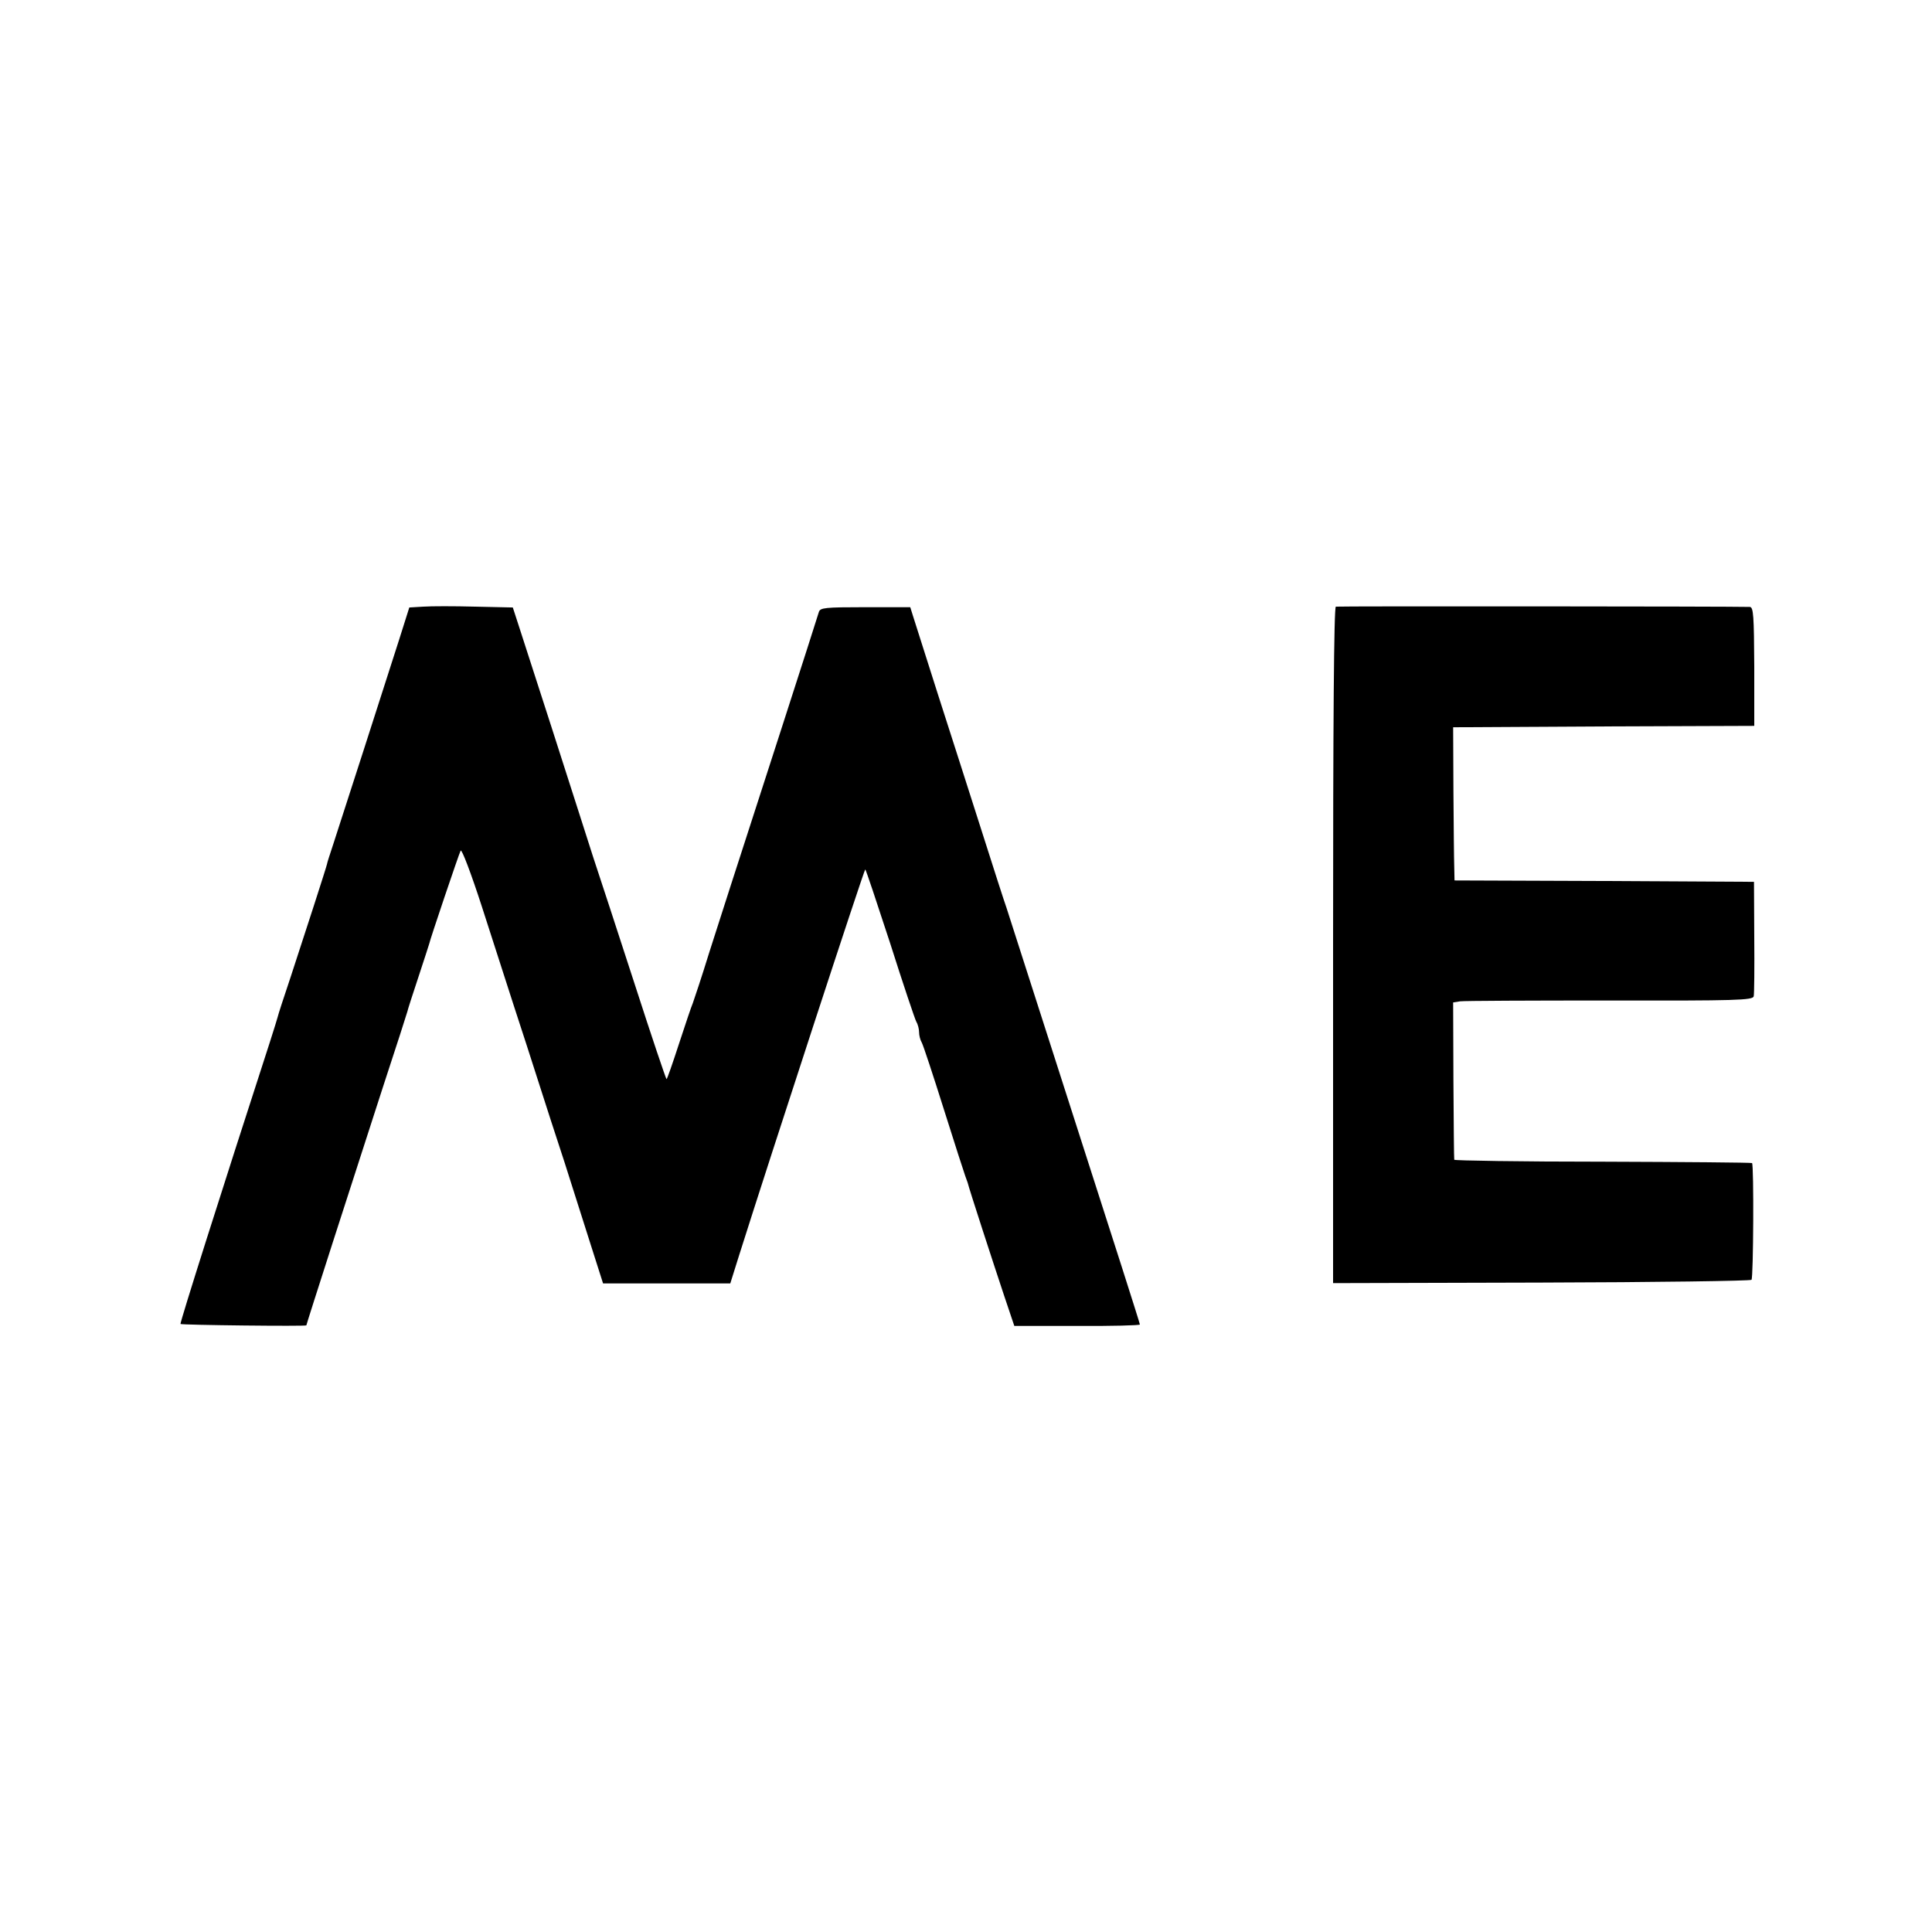
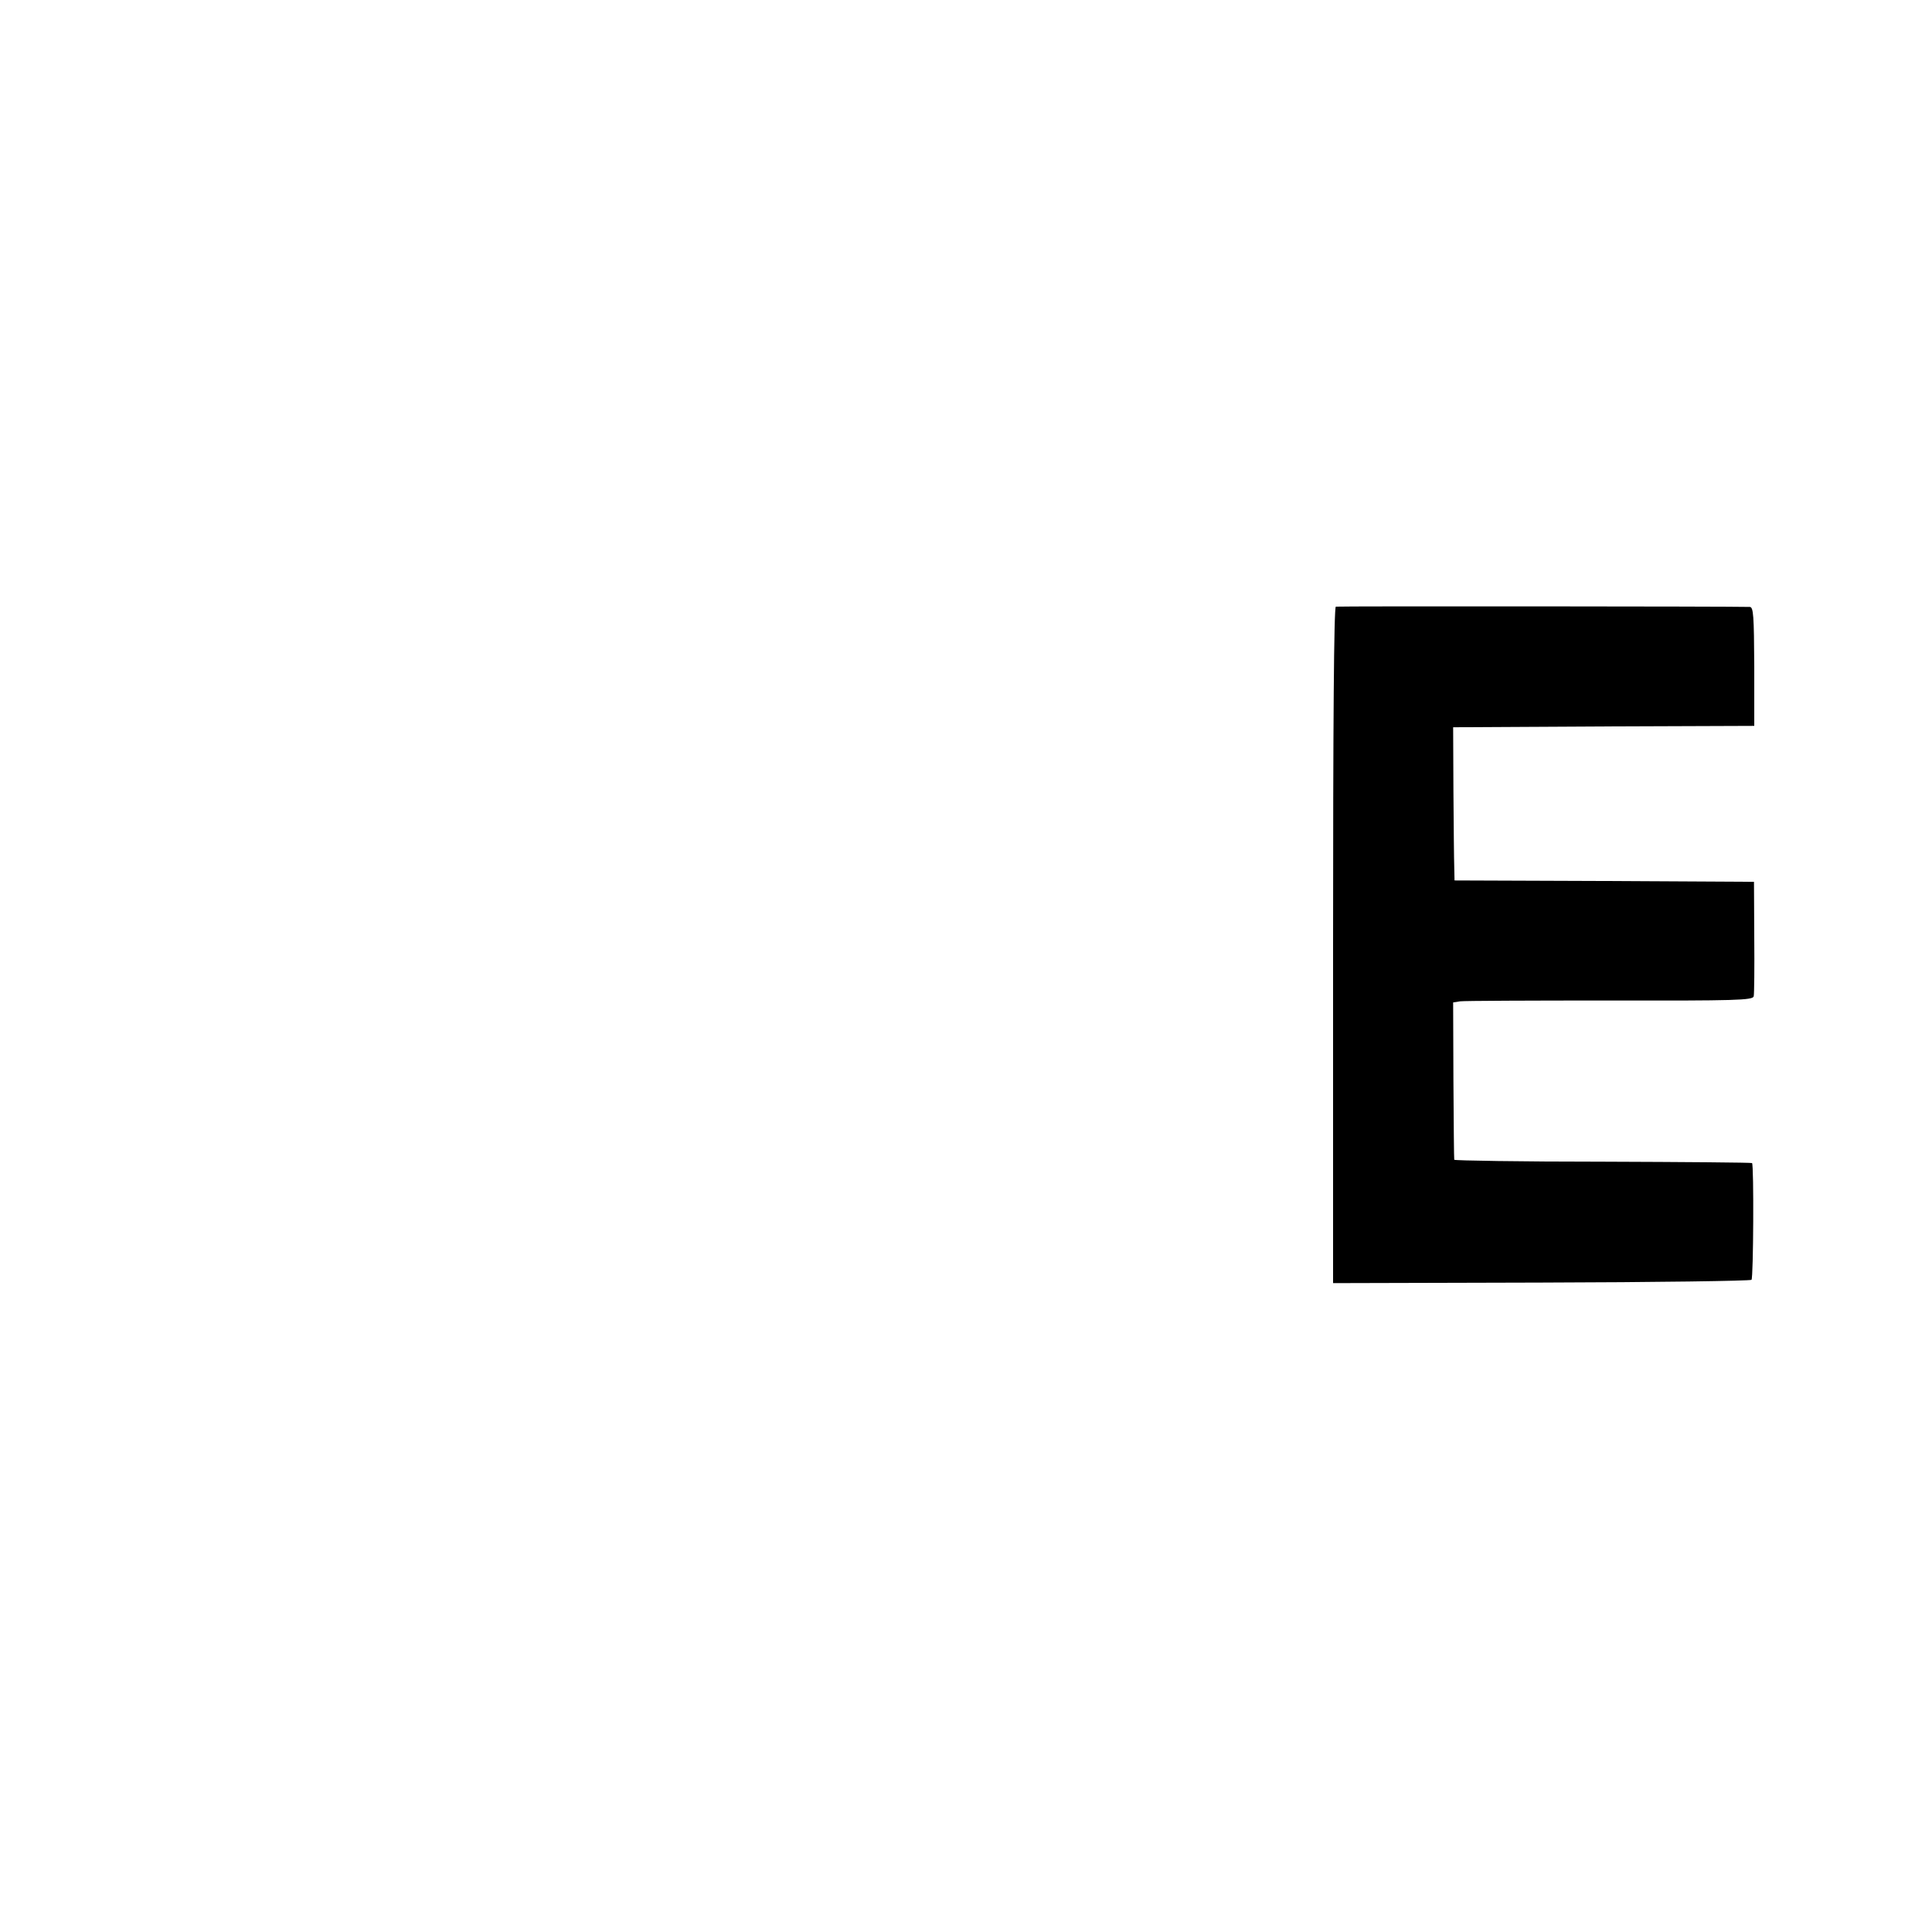
<svg xmlns="http://www.w3.org/2000/svg" version="1.0" width="700pt" height="700pt" viewBox="0 0 700 700" preserveAspectRatio="xMidYMid meet">
  <g transform="translate(0,700) scale(0.1,-0.1)" fill="#000000" stroke="none">
-     <path d="M1534 4802 l-51 -3 -37 -117 c-48 -150 -211 -657 -239 -742 -12 -36 -22 -67 -22 -70 -1 -8 -85 -267 -132 -410 -25 -74 -46 -139 -47 -145 -1 -5 -14 -46 -28 -90 -178 -549 -327 -1019 -324 -1022 4 -4 456 -9 456 -5 0 4 166 520 277 862 48 146 88 270 89 275 1 6 19 62 40 125 21 63 38 117 39 120 2 13 108 327 114 338 4 7 38 -83 76 -200 38 -117 90 -280 117 -363 27 -82 67 -206 89 -275 22 -69 64 -199 94 -290 29 -91 72 -227 96 -302 l44 -138 230 0 231 0 32 102 c116 367 453 1398 457 1398 2 0 42 -120 90 -267 47 -148 90 -276 95 -285 6 -10 10 -27 10 -38 0 -11 4 -28 10 -38 5 -9 41 -118 80 -242 39 -124 74 -232 77 -240 3 -8 7 -19 9 -25 4 -19 96 -301 132 -409 l37 -110 228 0 c125 -1 227 2 227 5 0 3 -30 97 -66 210 -36 112 -141 440 -234 729 -93 289 -175 545 -183 570 -9 25 -50 153 -92 285 -42 132 -113 353 -157 490 -44 138 -84 265 -90 283 l-10 32 -163 0 c-146 0 -163 -2 -168 -17 -4 -16 -255 -793 -320 -993 -13 -41 -48 -149 -77 -240 -28 -91 -56 -174 -60 -185 -5 -11 -27 -77 -50 -147 -23 -71 -43 -128 -45 -128 -2 0 -54 154 -115 343 -61 188 -129 396 -151 462 -21 66 -43 134 -48 150 -12 39 -185 576 -218 677 l-25 77 -136 3 c-76 2 -160 2 -188 0z" />
    <path d="M4840 4802 c-7 -3 -10 -421 -10 -1227 l0 -1224 754 2 c415 1 758 6 762 10 7 7 9 416 2 423 -2 2 -246 4 -541 5 -295 0 -538 4 -538 7 -1 4 -2 134 -3 289 l-1 281 25 4 c14 2 258 3 542 3 459 -1 518 1 522 15 2 8 3 105 2 215 l-1 200 -542 3 -543 2 -1 48 c-1 26 -2 151 -3 277 l-1 230 546 3 545 2 0 215 c-1 185 -3 215 -16 216 -63 2 -1492 3 -1500 1z" />
  </g>
</svg>